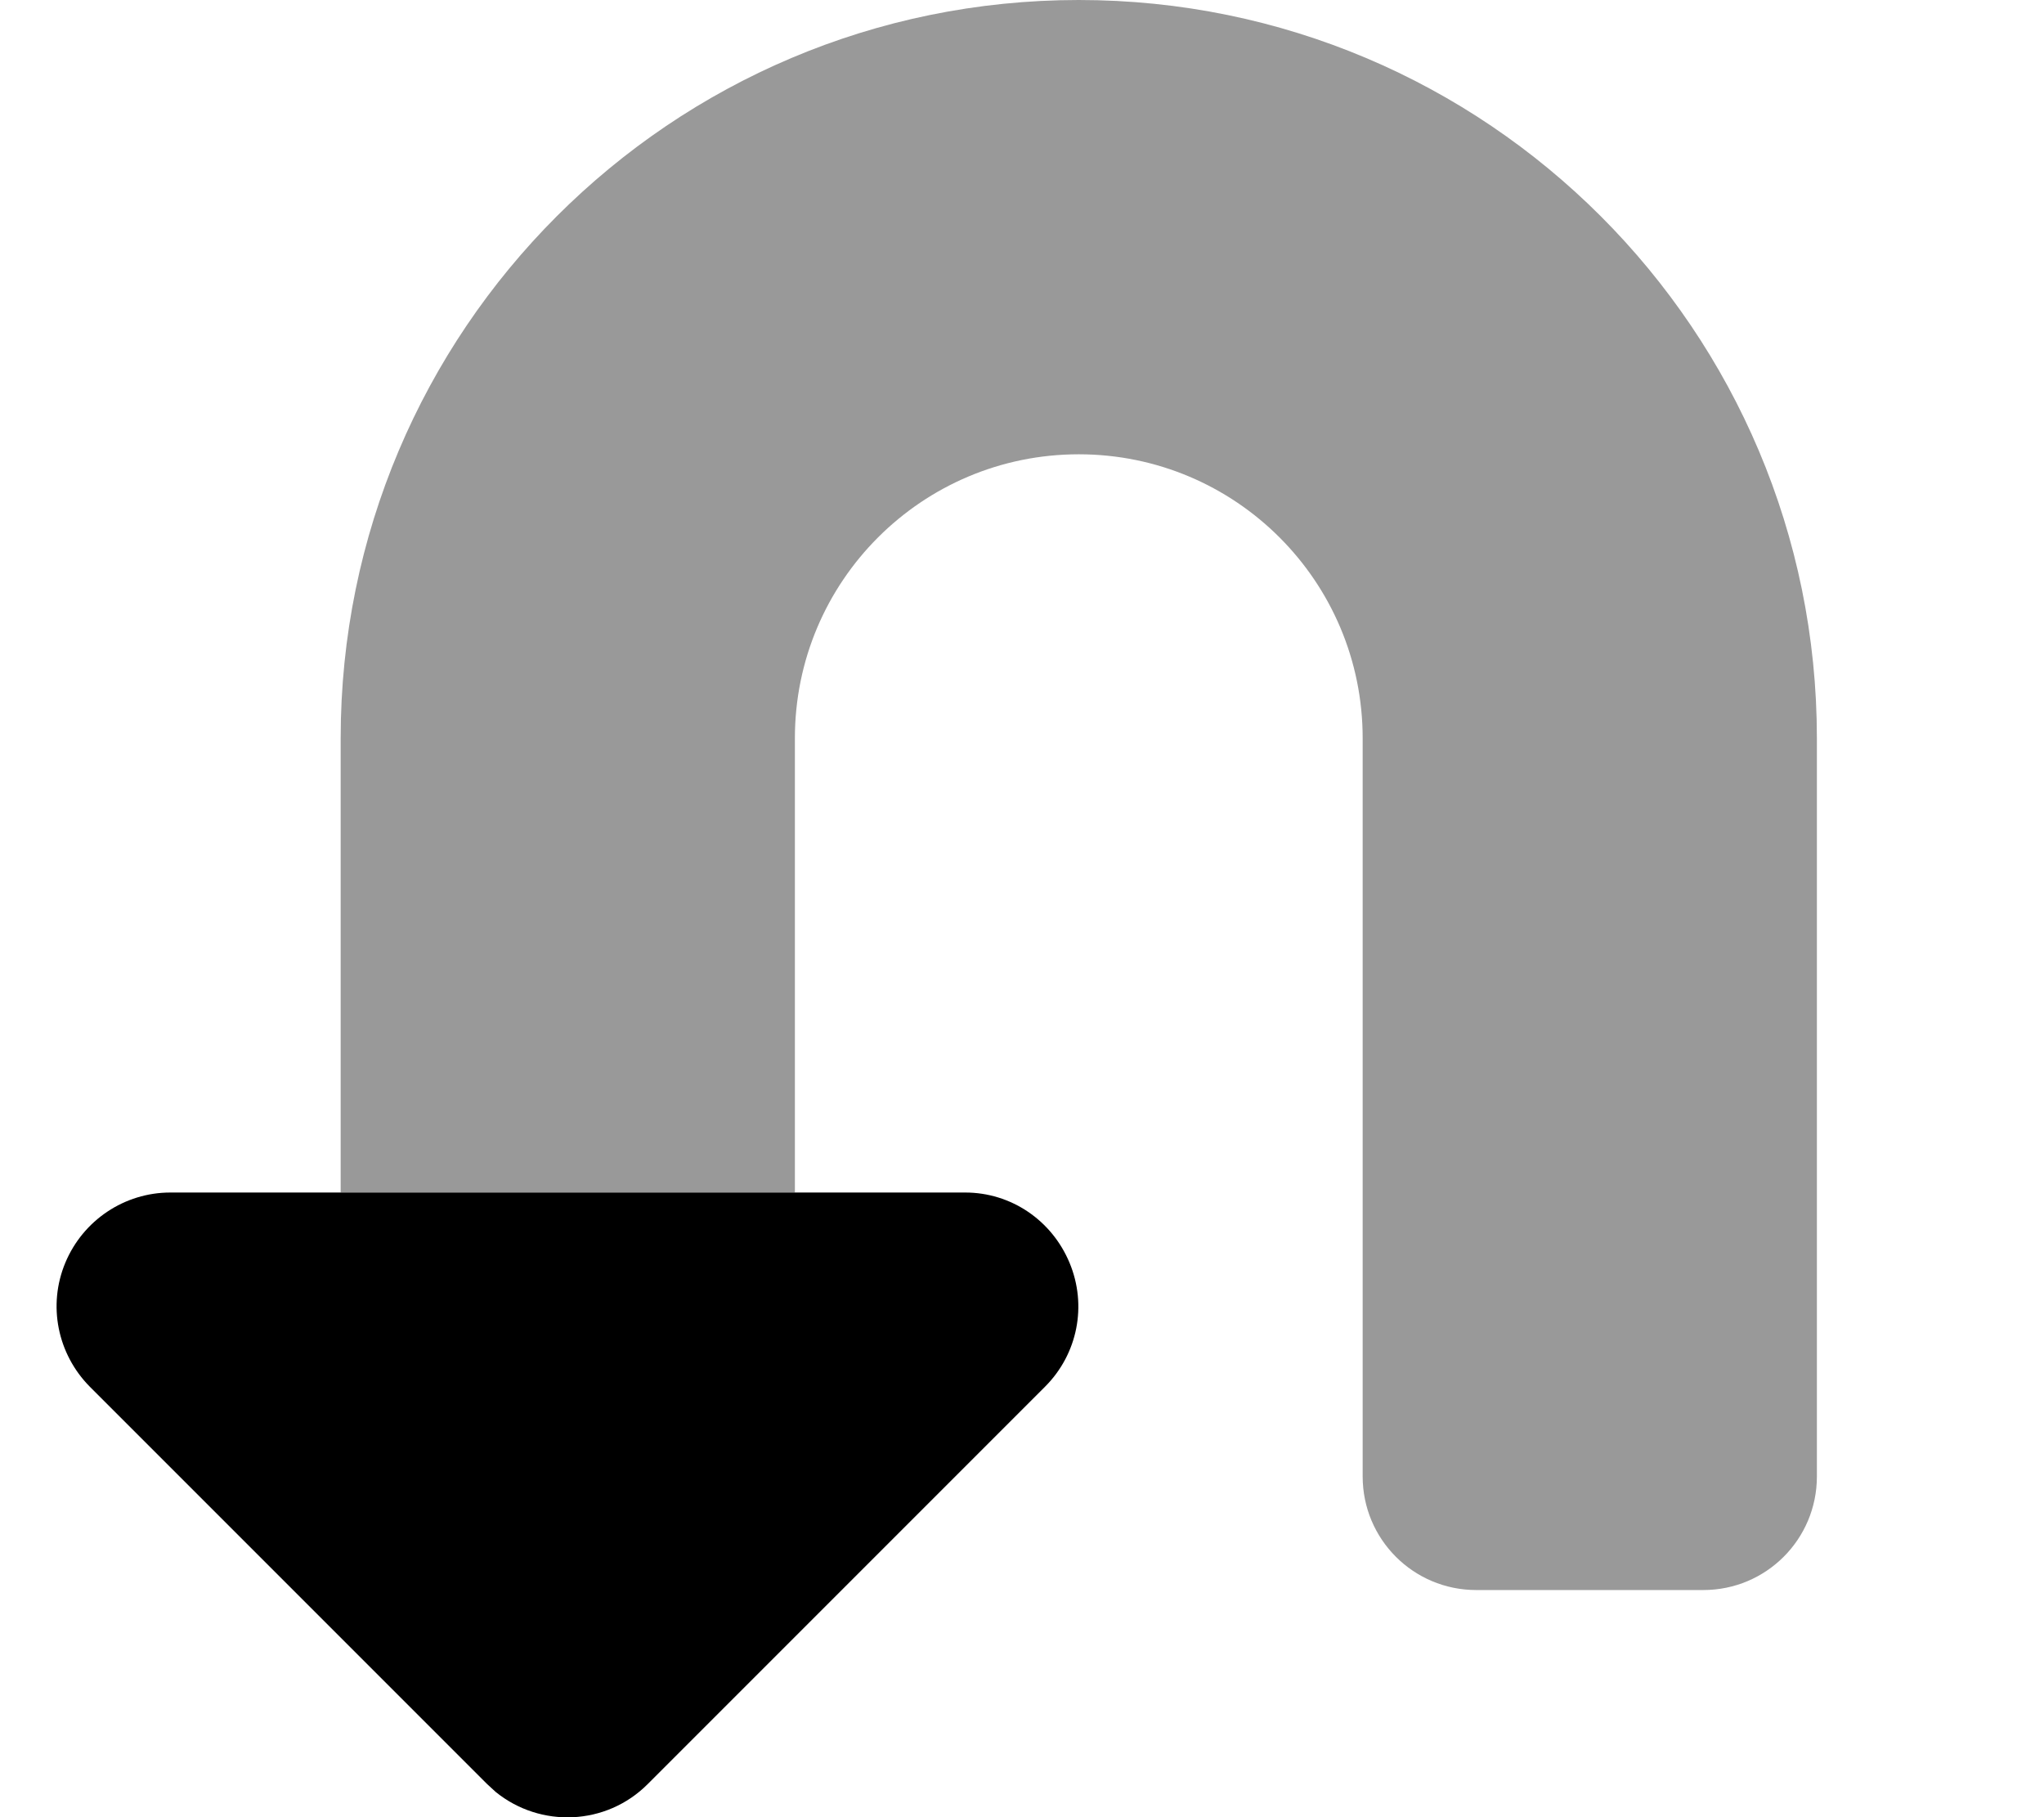
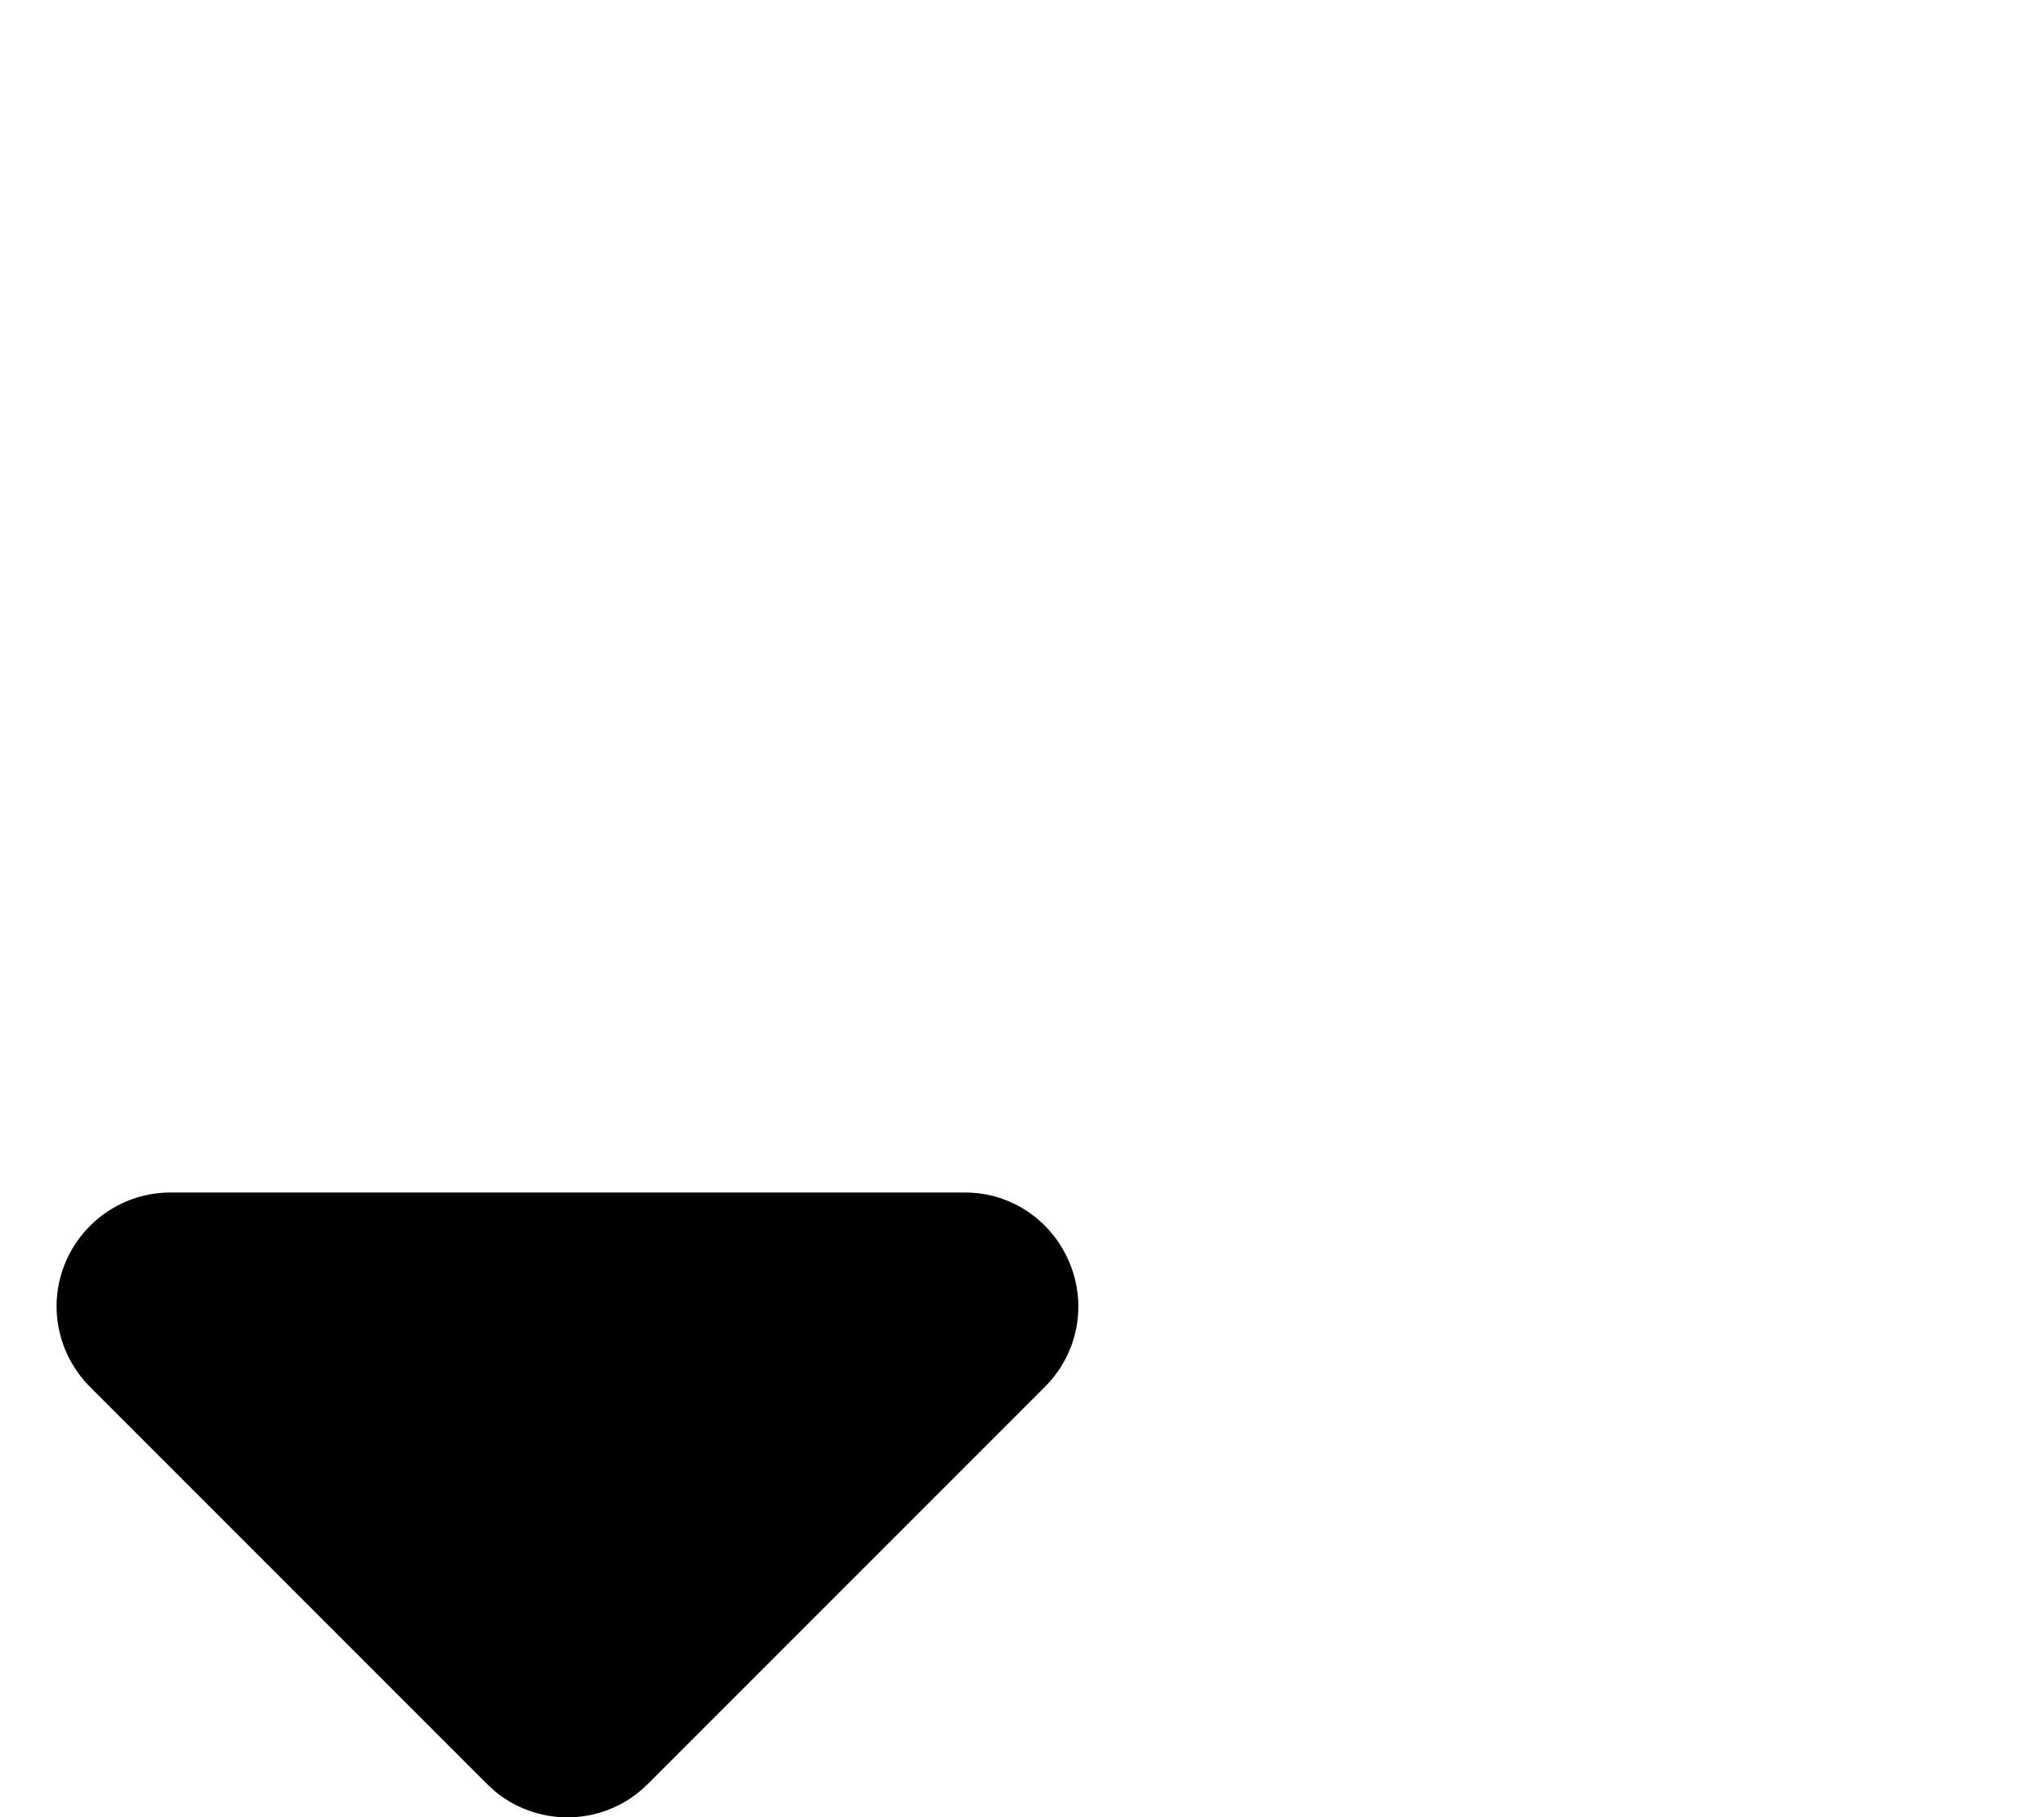
<svg xmlns="http://www.w3.org/2000/svg" viewBox="0 0 576 512">
-   <path opacity=".4" fill="currentColor" d="M96 208l0 128 128 0 0-128c0-44.2 35.8-80 80-80s80 35.8 80 80l0 208c0 17.7 14.3 32 32 32l64 0c17.7 0 32-14.3 32-32l0-208C512 93.1 418.9 0 304 0S96 93.1 96 208z" />
-   <path fill="currentColor" d="M48 336c-12.9 0-24.6 7.8-29.6 19.8s-2.2 25.7 6.9 34.9l112 112 2.4 2.2c12.6 10.2 31.1 9.5 42.8-2.2l112-112c9.2-9.2 11.9-22.9 6.9-34.9S284.9 336 272 336L48 336z" />
+   <path fill="currentColor" d="M48 336c-12.9 0-24.6 7.8-29.6 19.8s-2.2 25.7 6.9 34.9l112 112 2.4 2.2c12.6 10.2 31.1 9.5 42.8-2.2l112-112c9.2-9.2 11.9-22.9 6.9-34.9S284.9 336 272 336z" />
</svg>